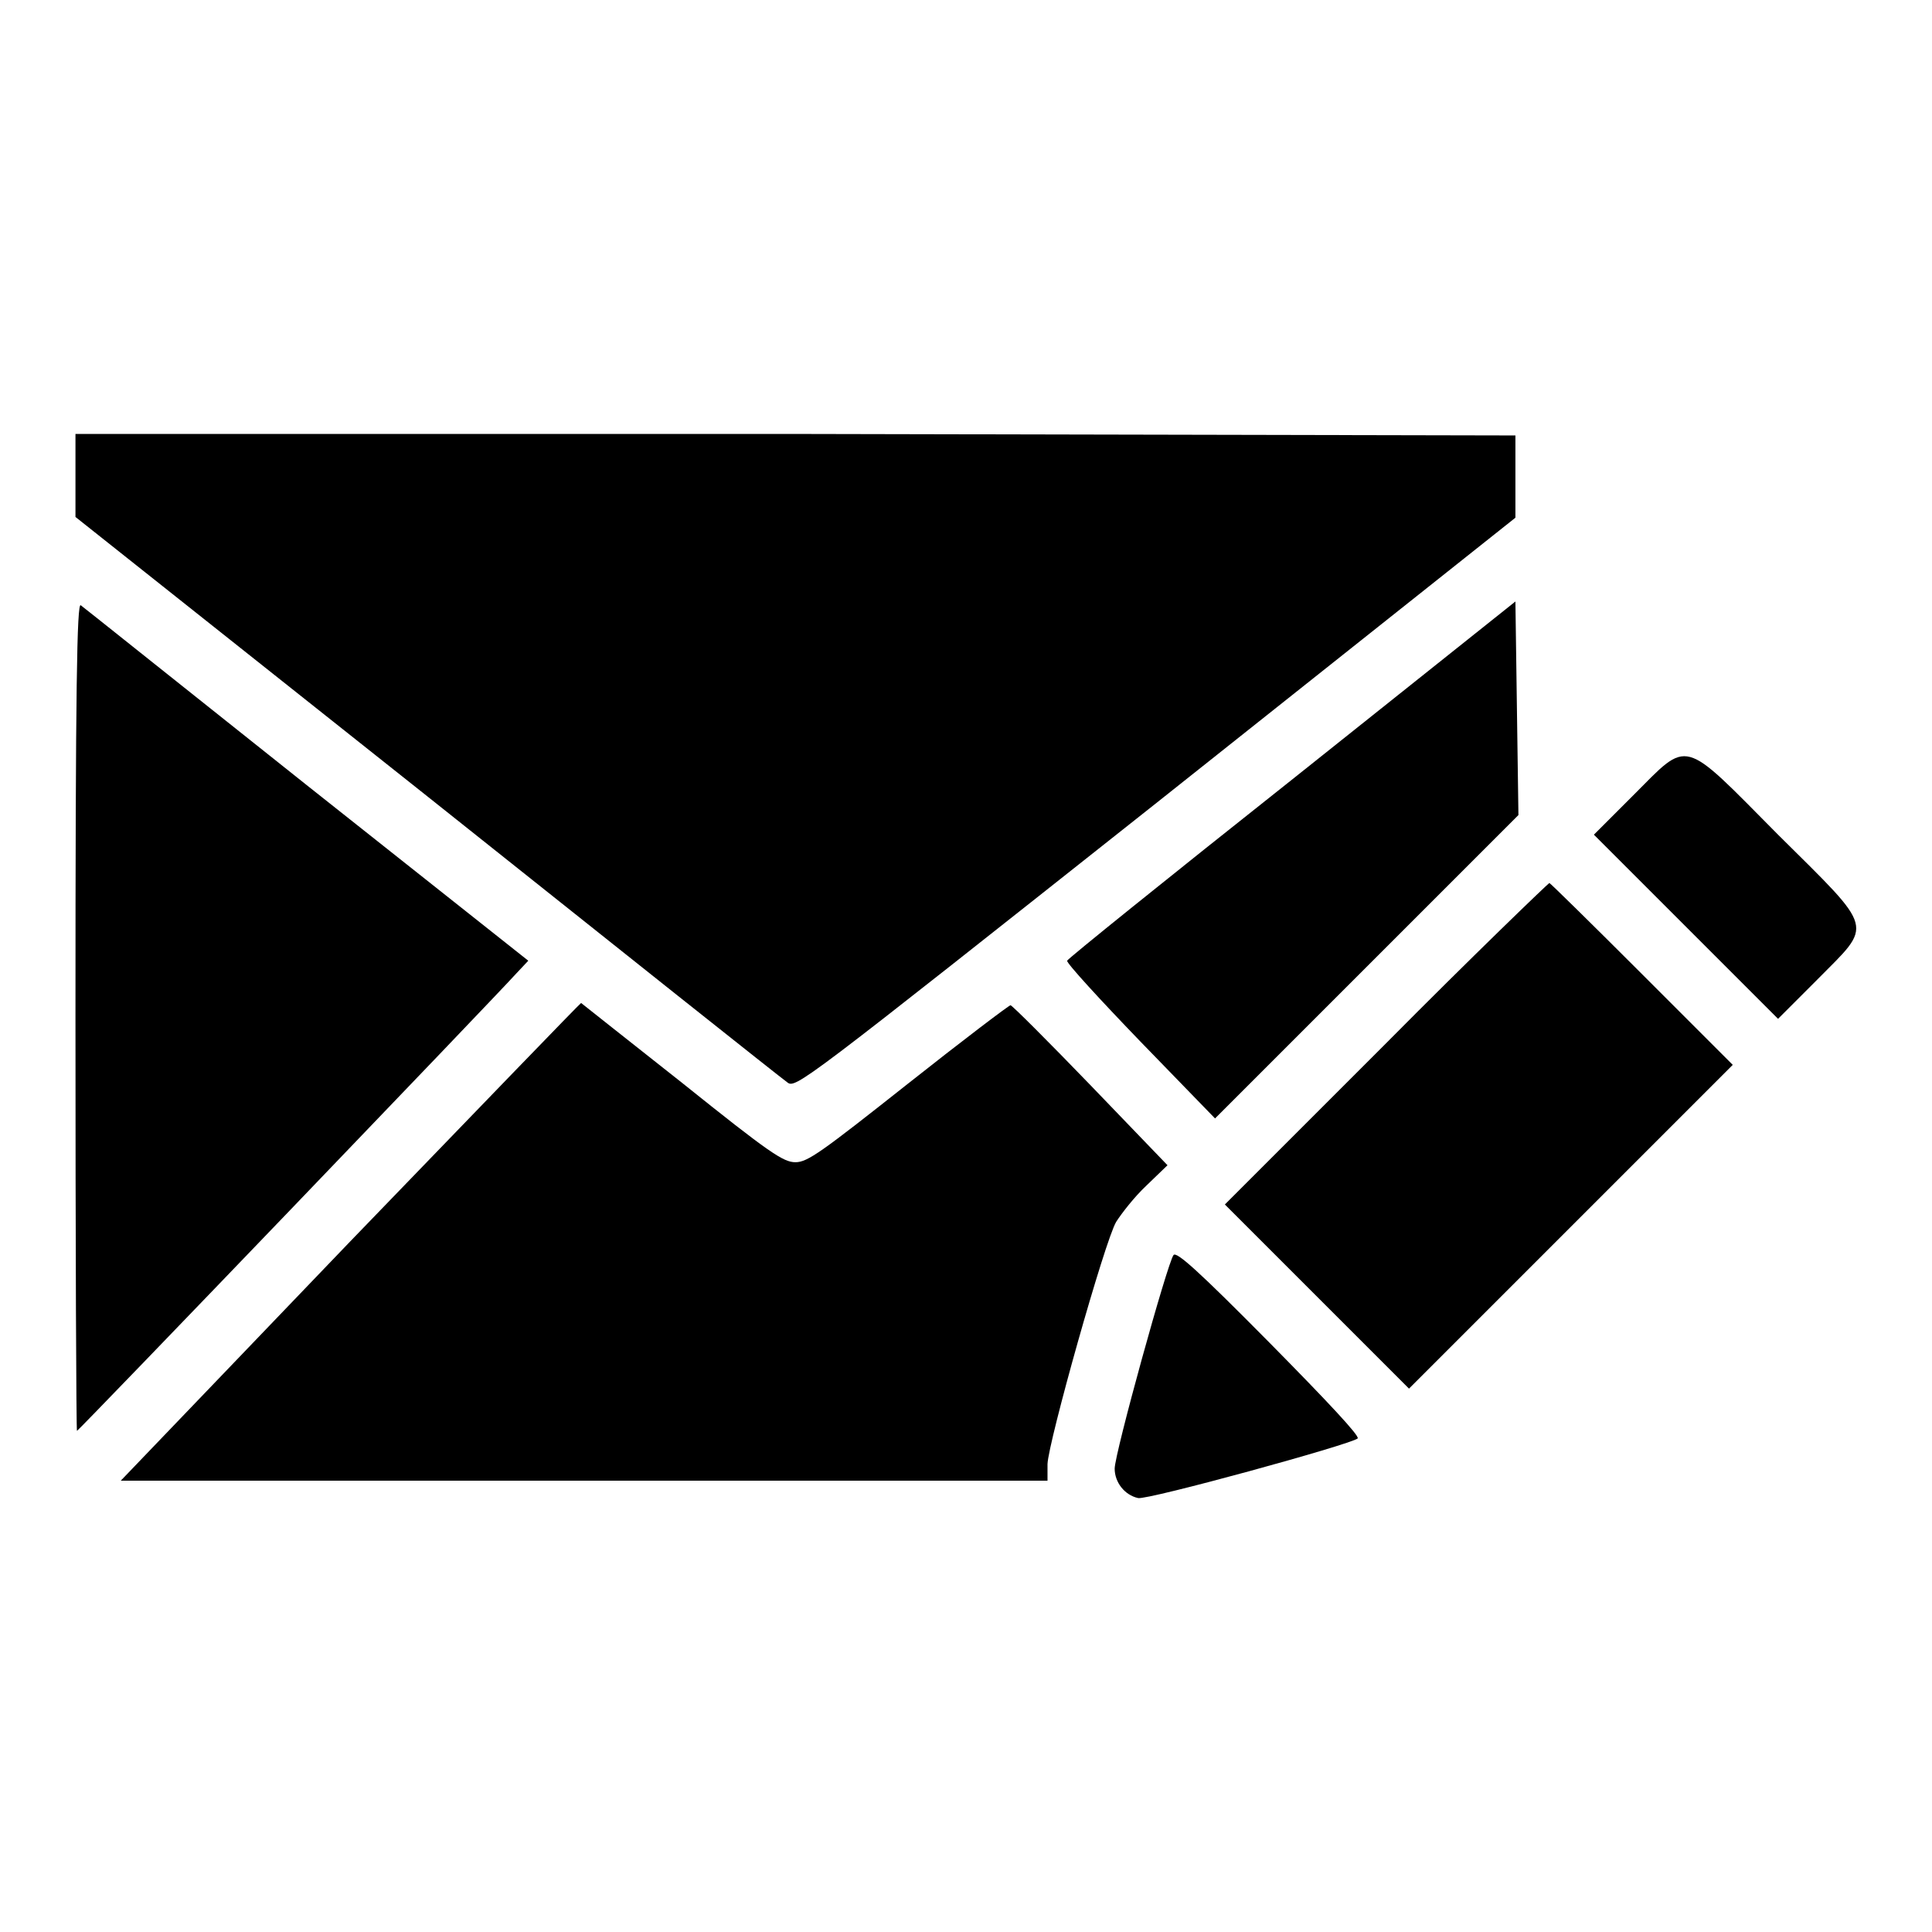
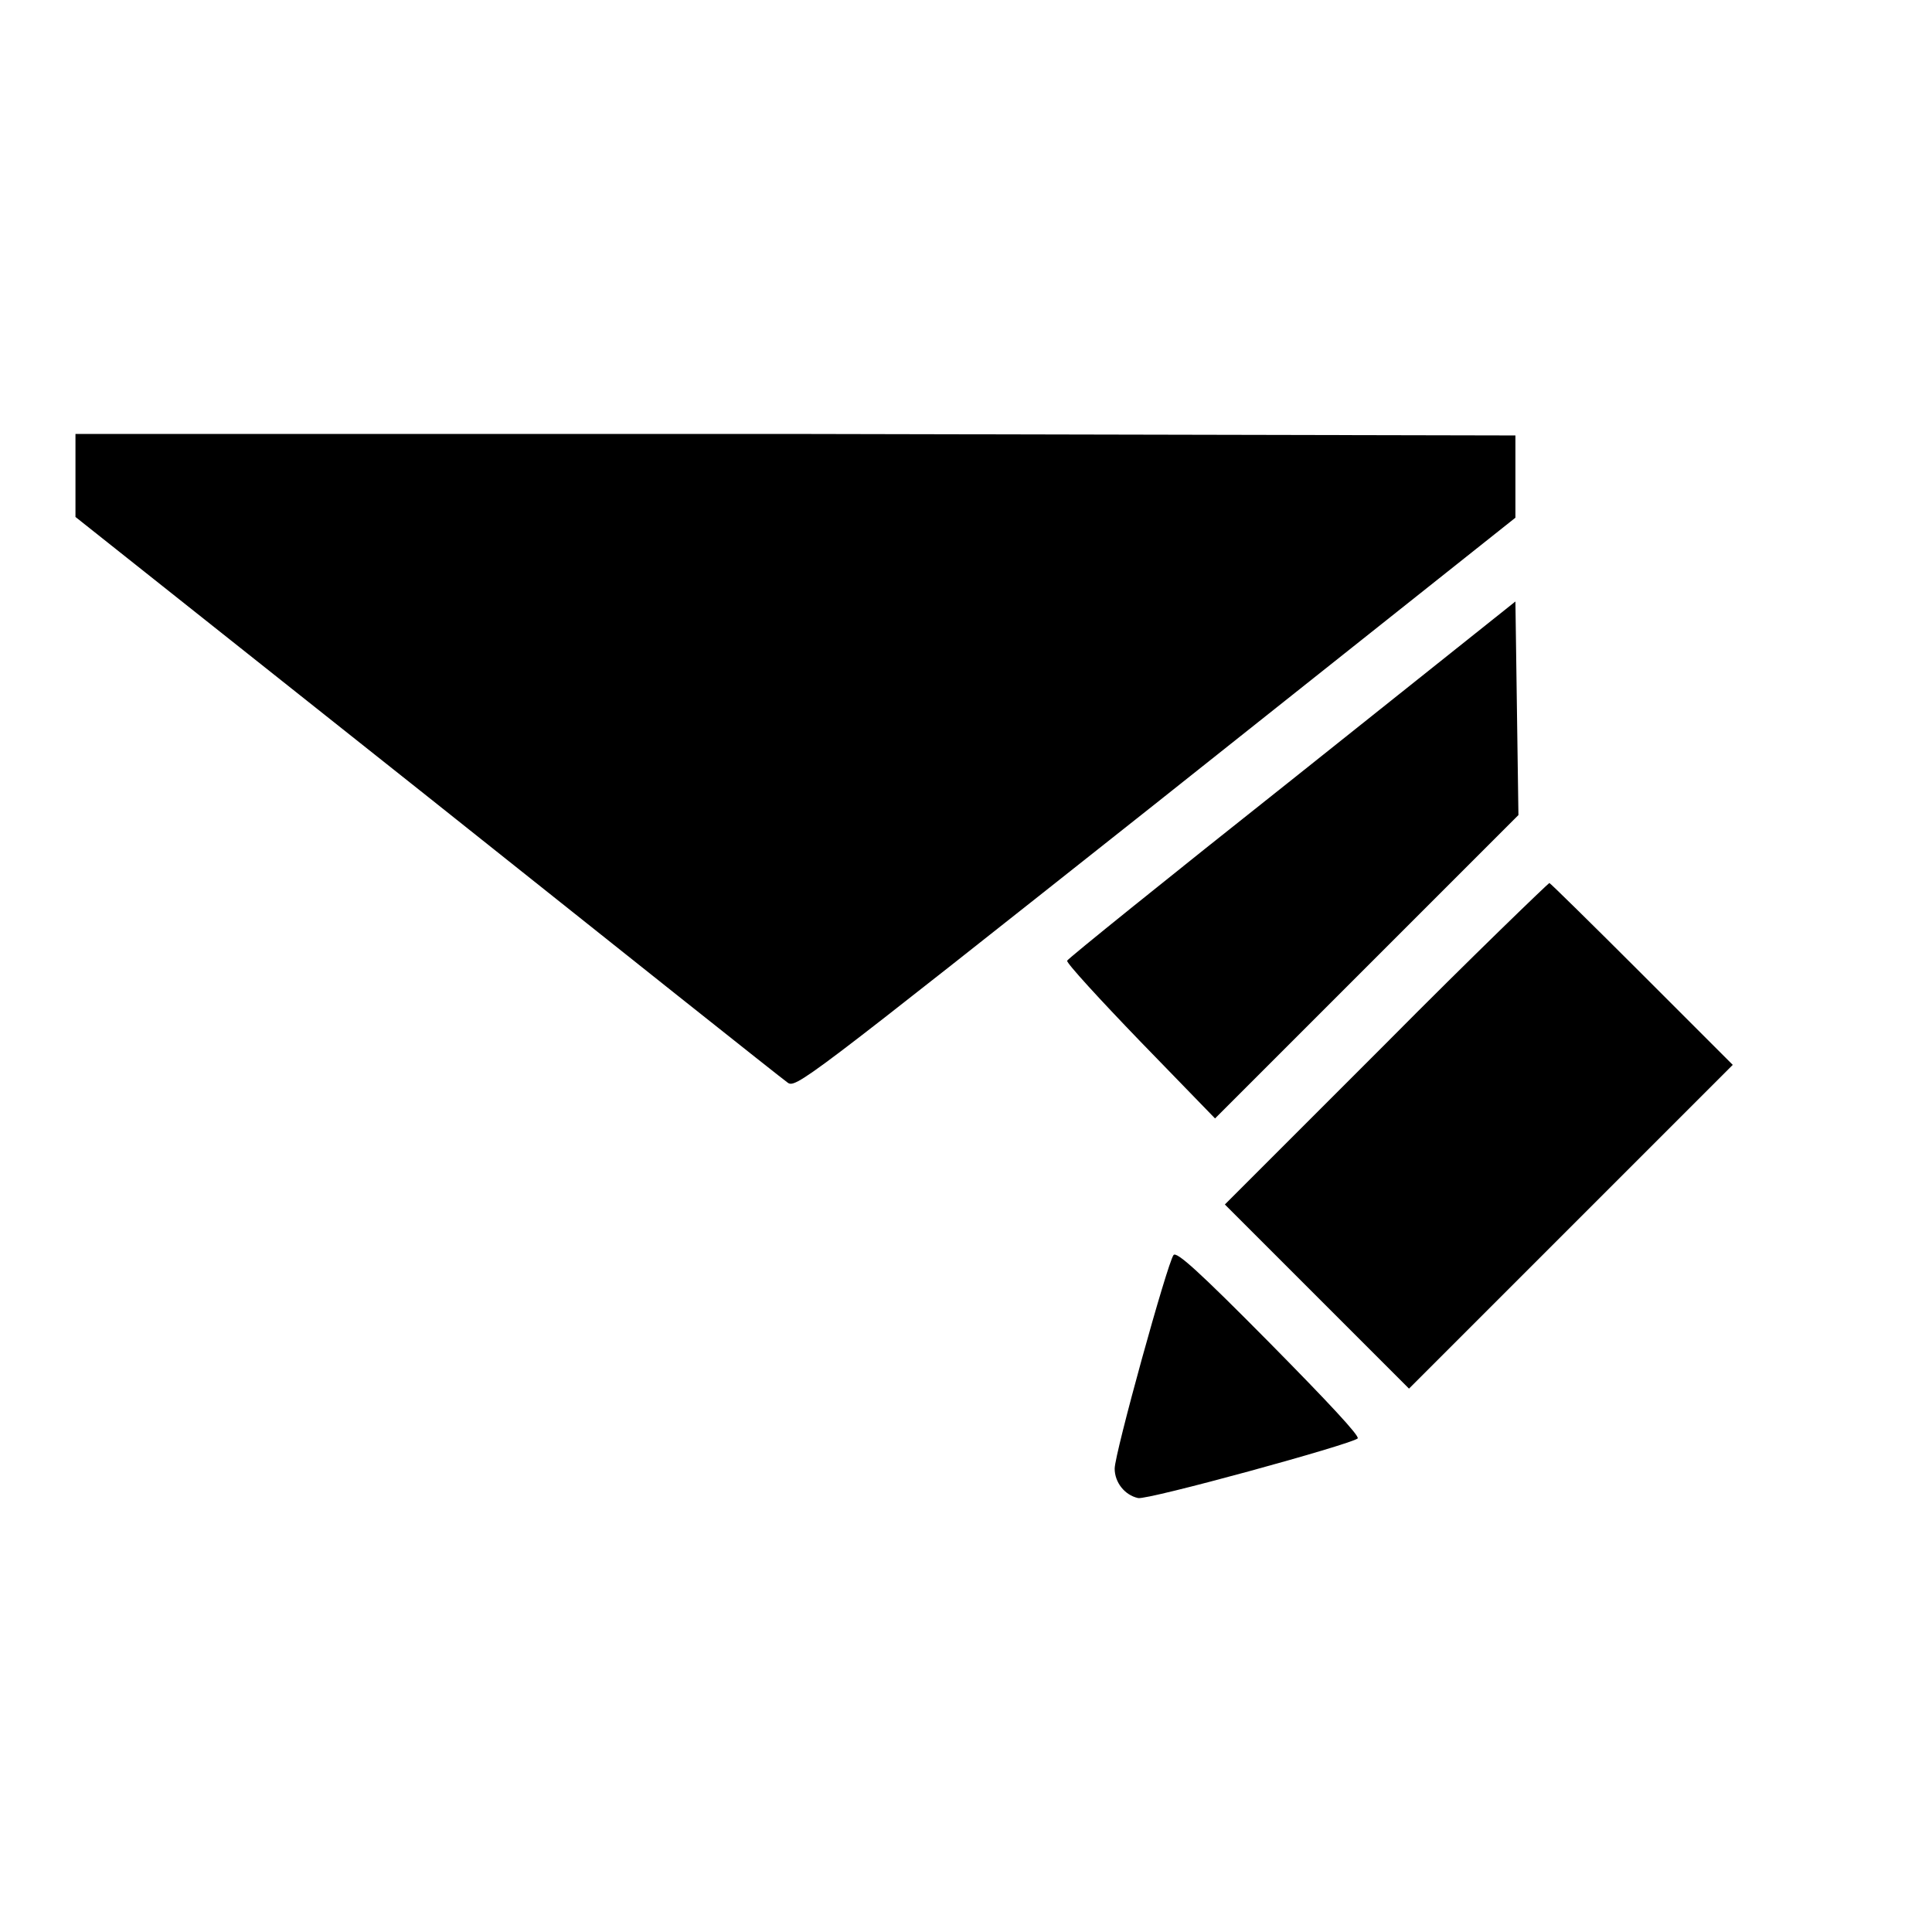
<svg xmlns="http://www.w3.org/2000/svg" version="1.1" x="0px" y="0px" viewBox="0 0 256 256" enable-background="new 0 0 256 256" xml:space="preserve">
  <g>
    <g>
      <g>
        <path fill="#000000" d="M10,63v5.5l46.6,37c25.6,20.4,47.1,37.5,47.7,37.9c1.1,0.9,1.7,0.4,48.8-36.9l47.7-37.9v-5.5v-5.4l-95.4-0.2L10,57.5V63z" />
-         <path fill="#000000" d="M10,134.7c0,30.2,0.1,54.9,0.2,54.9c0.2,0,55.8-57.9,58.2-60.6l1.6-1.7L40.6,104C24.5,91.2,11,80.4,10.7,80.2C10.2,79.8,10,90.8,10,134.7z" />
        <path fill="#000000" d="M171.2,103.3c-16.4,13-29.8,23.8-29.8,24c-0.1,0.3,4.3,5.1,9.7,10.7l9.9,10.2l20.1-20.1l20.1-20.1L201,93.9l-0.2-14.2L171.2,103.3z" />
-         <path fill="#000000" d="M216.4,105.4l-5.2,5.2l12.2,12.2l12.2,12.2l5.2-5.2c7.4-7.5,7.8-6.3-5.2-19.2C222.7,97.6,223.9,97.9,216.4,105.4z" />
        <path fill="#000000" d="M183.6,138.3l-21.3,21.3l12.2,12.2l12.2,12.2l21.4-21.4l21.5-21.5l-12-12c-6.7-6.7-12.2-12.1-12.3-12.1S195.3,126.5,183.6,138.3z" />
-         <path fill="#000000" d="M46.4,164.5L16,196.2h61.4h61.4l0-2.2c0.1-2.9,7.6-29.6,9.1-32.1c0.7-1.1,2.4-3.3,4-4.8l2.8-2.7l-10.2-10.6c-5.6-5.8-10.4-10.6-10.6-10.6s-6.4,4.7-13.6,10.4c-11.5,9.1-13.3,10.4-14.9,10.4c-1.6,0-3.4-1.2-15-10.5c-7.2-5.7-13.3-10.5-13.4-10.6C76.9,132.9,63.2,147.1,46.4,164.5z" />
        <path fill="#000000" d="M155.5,166.3c-0.8,1-7.8,26.3-7.8,28.3c0,1.8,1.3,3.5,3.1,3.9c1.2,0.3,28.2-7.1,29.1-7.9c0.3-0.3-3.9-4.8-11.7-12.7C158.8,168.4,155.9,165.8,155.5,166.3z" />
      </g>
    </g>
  </g>
</svg>